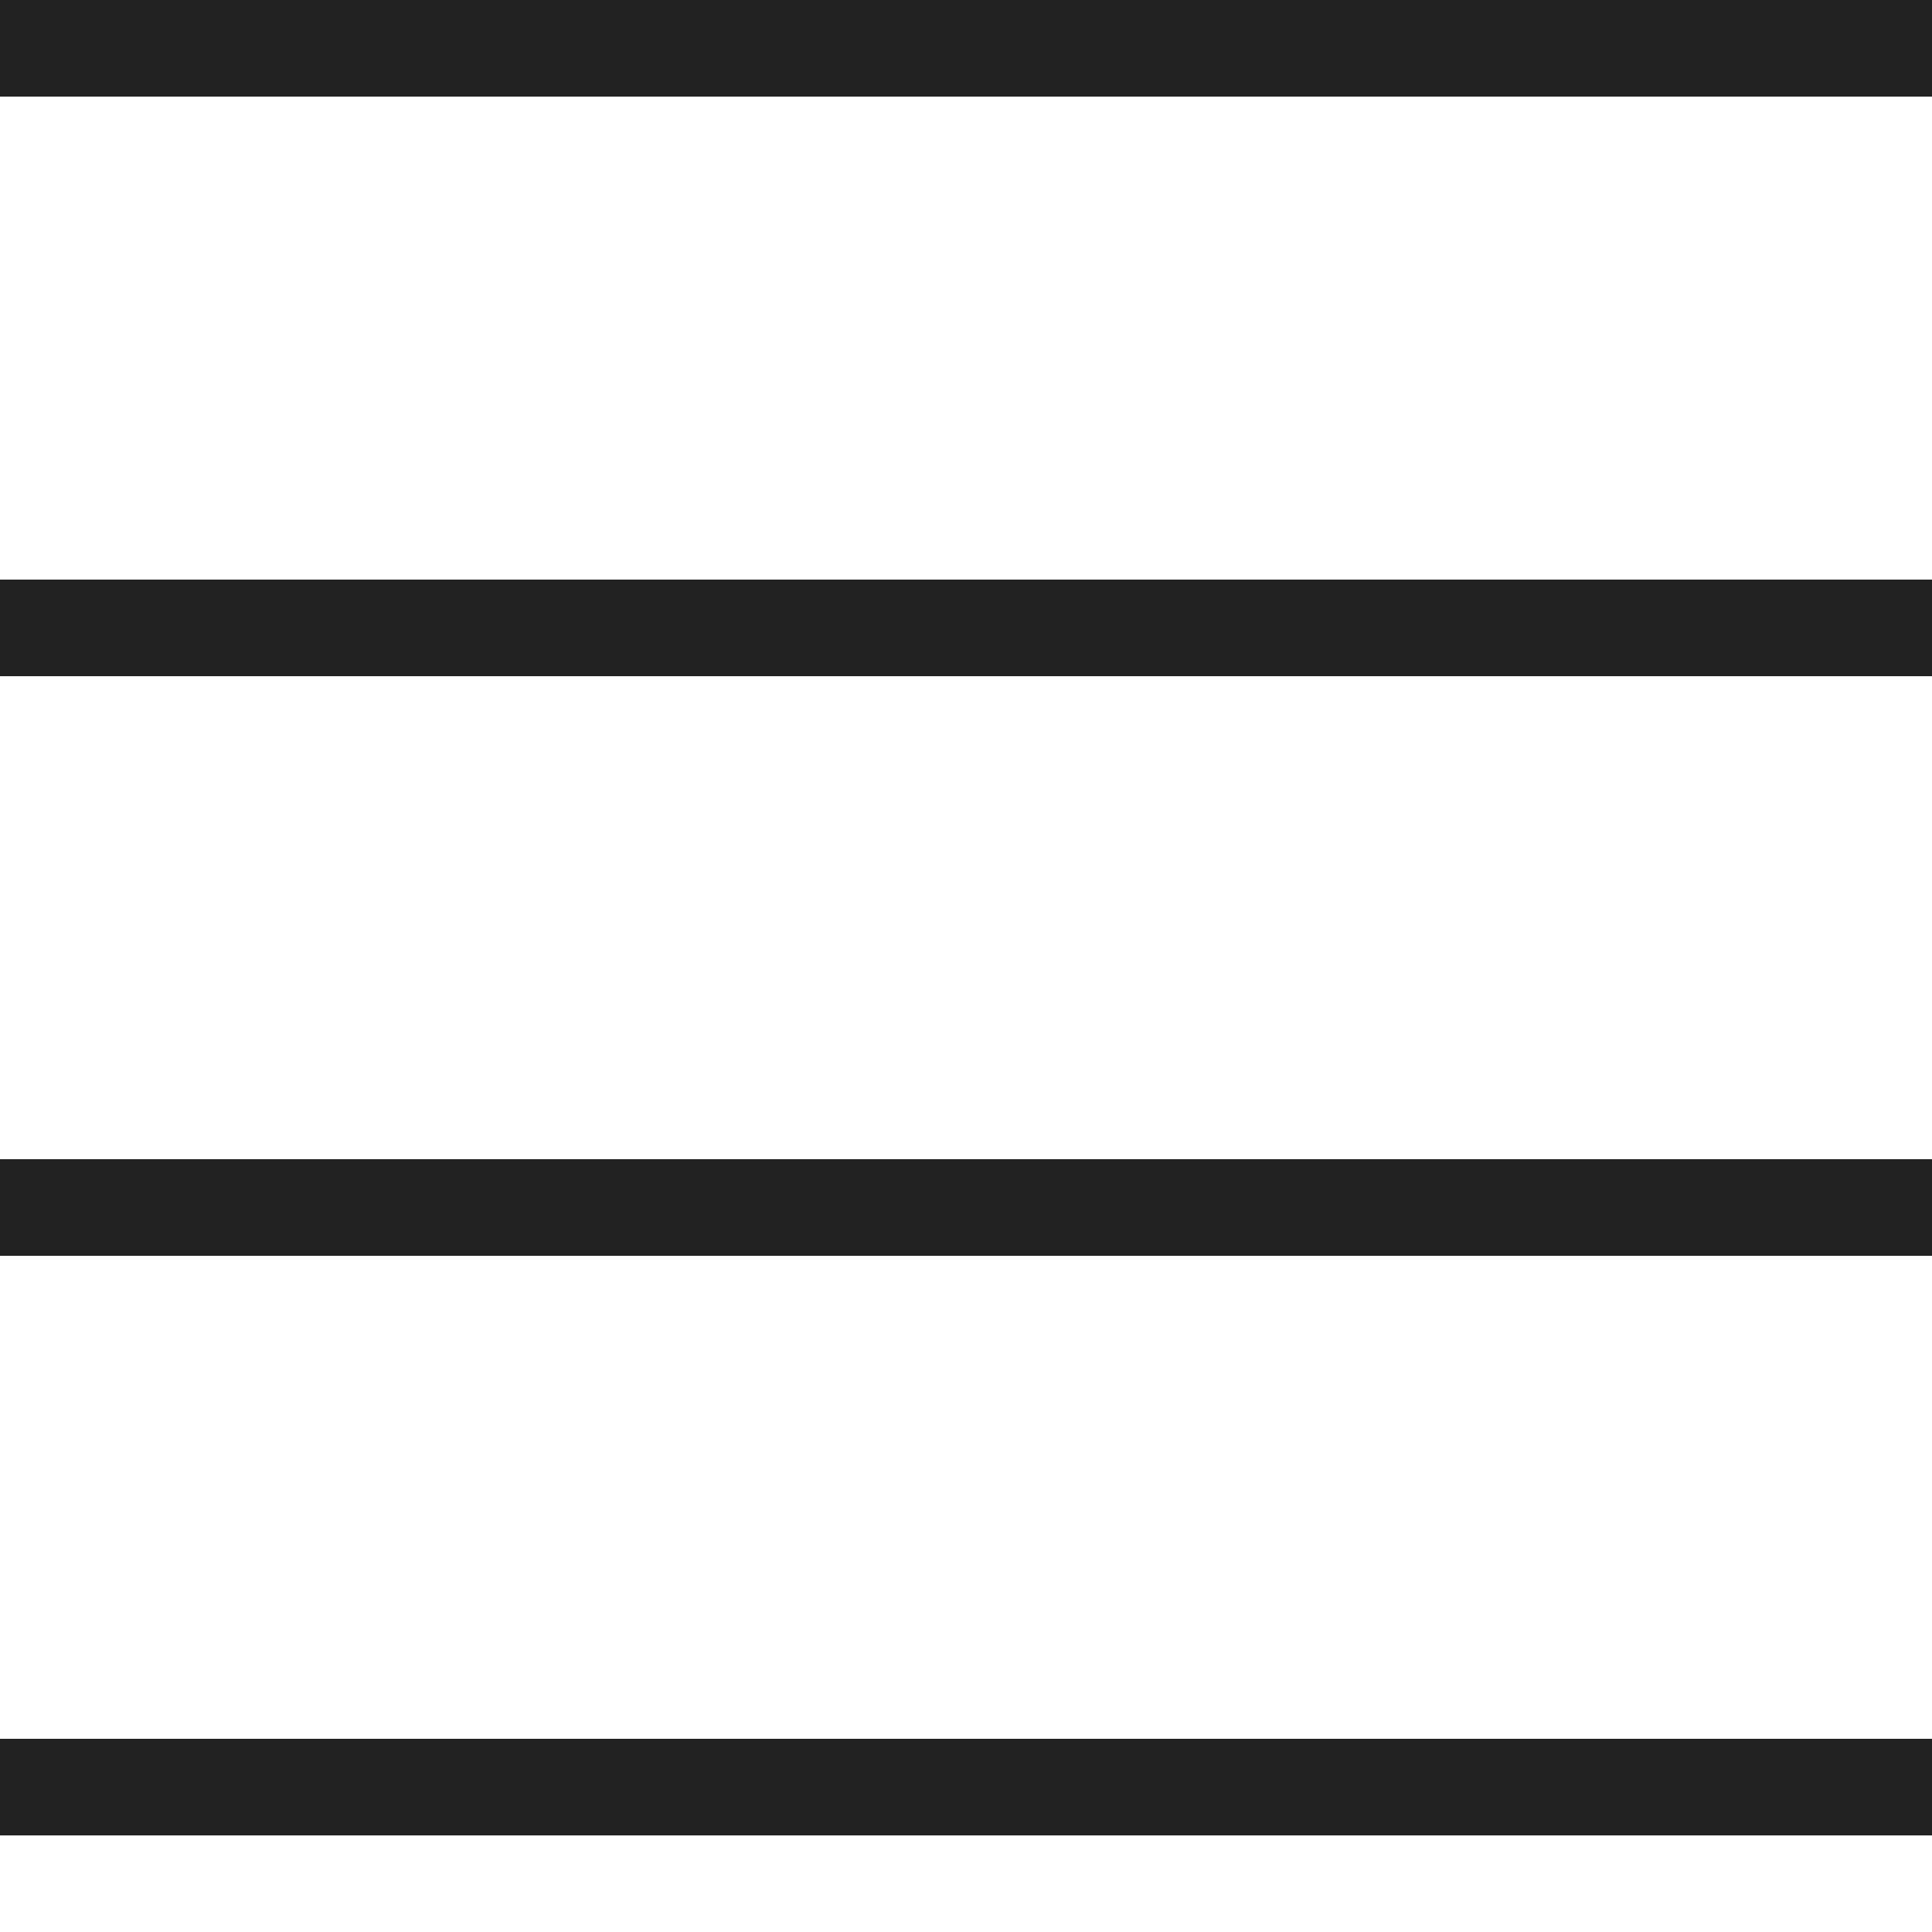
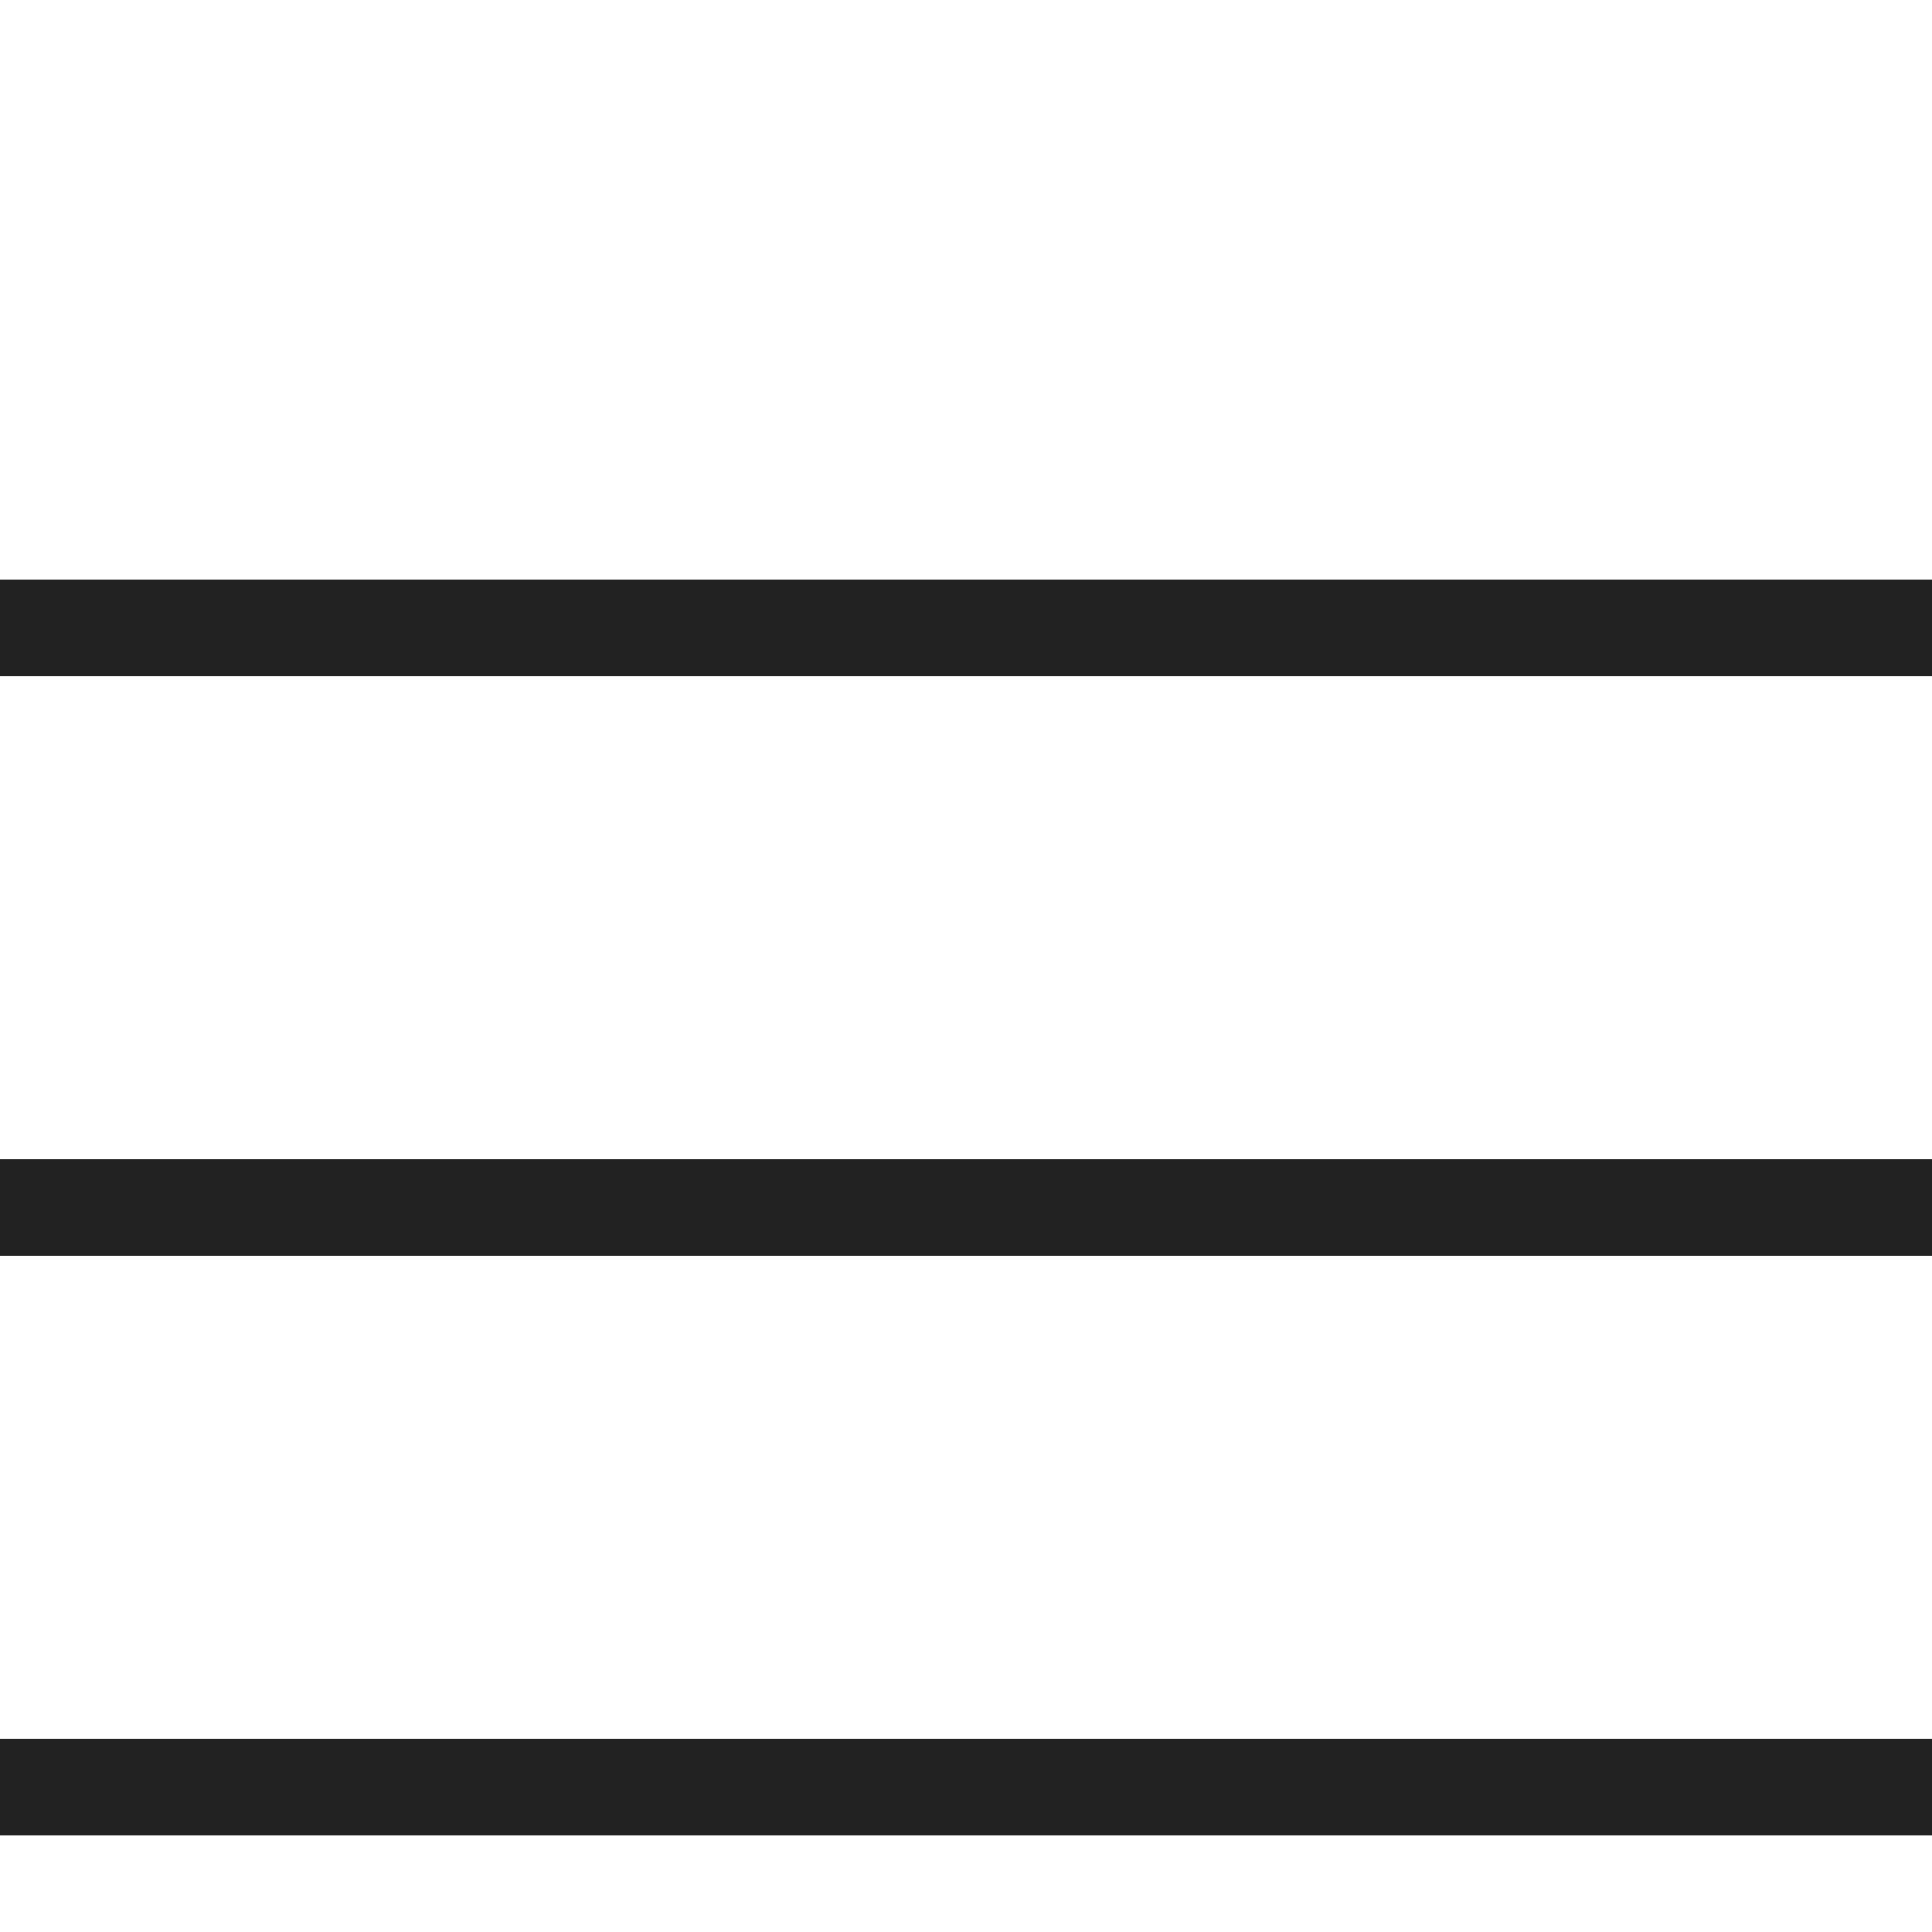
<svg xmlns="http://www.w3.org/2000/svg" width="20" height="20" viewBox="0 0 20 20" fill="none">
-   <rect width="20" height="1" fill="#222222" />
  <rect y="6" width="20" height="1" fill="#222222" />
  <rect y="12" width="20" height="1" fill="#222222" />
  <rect y="18" width="20" height="1" fill="#222222" />
</svg>